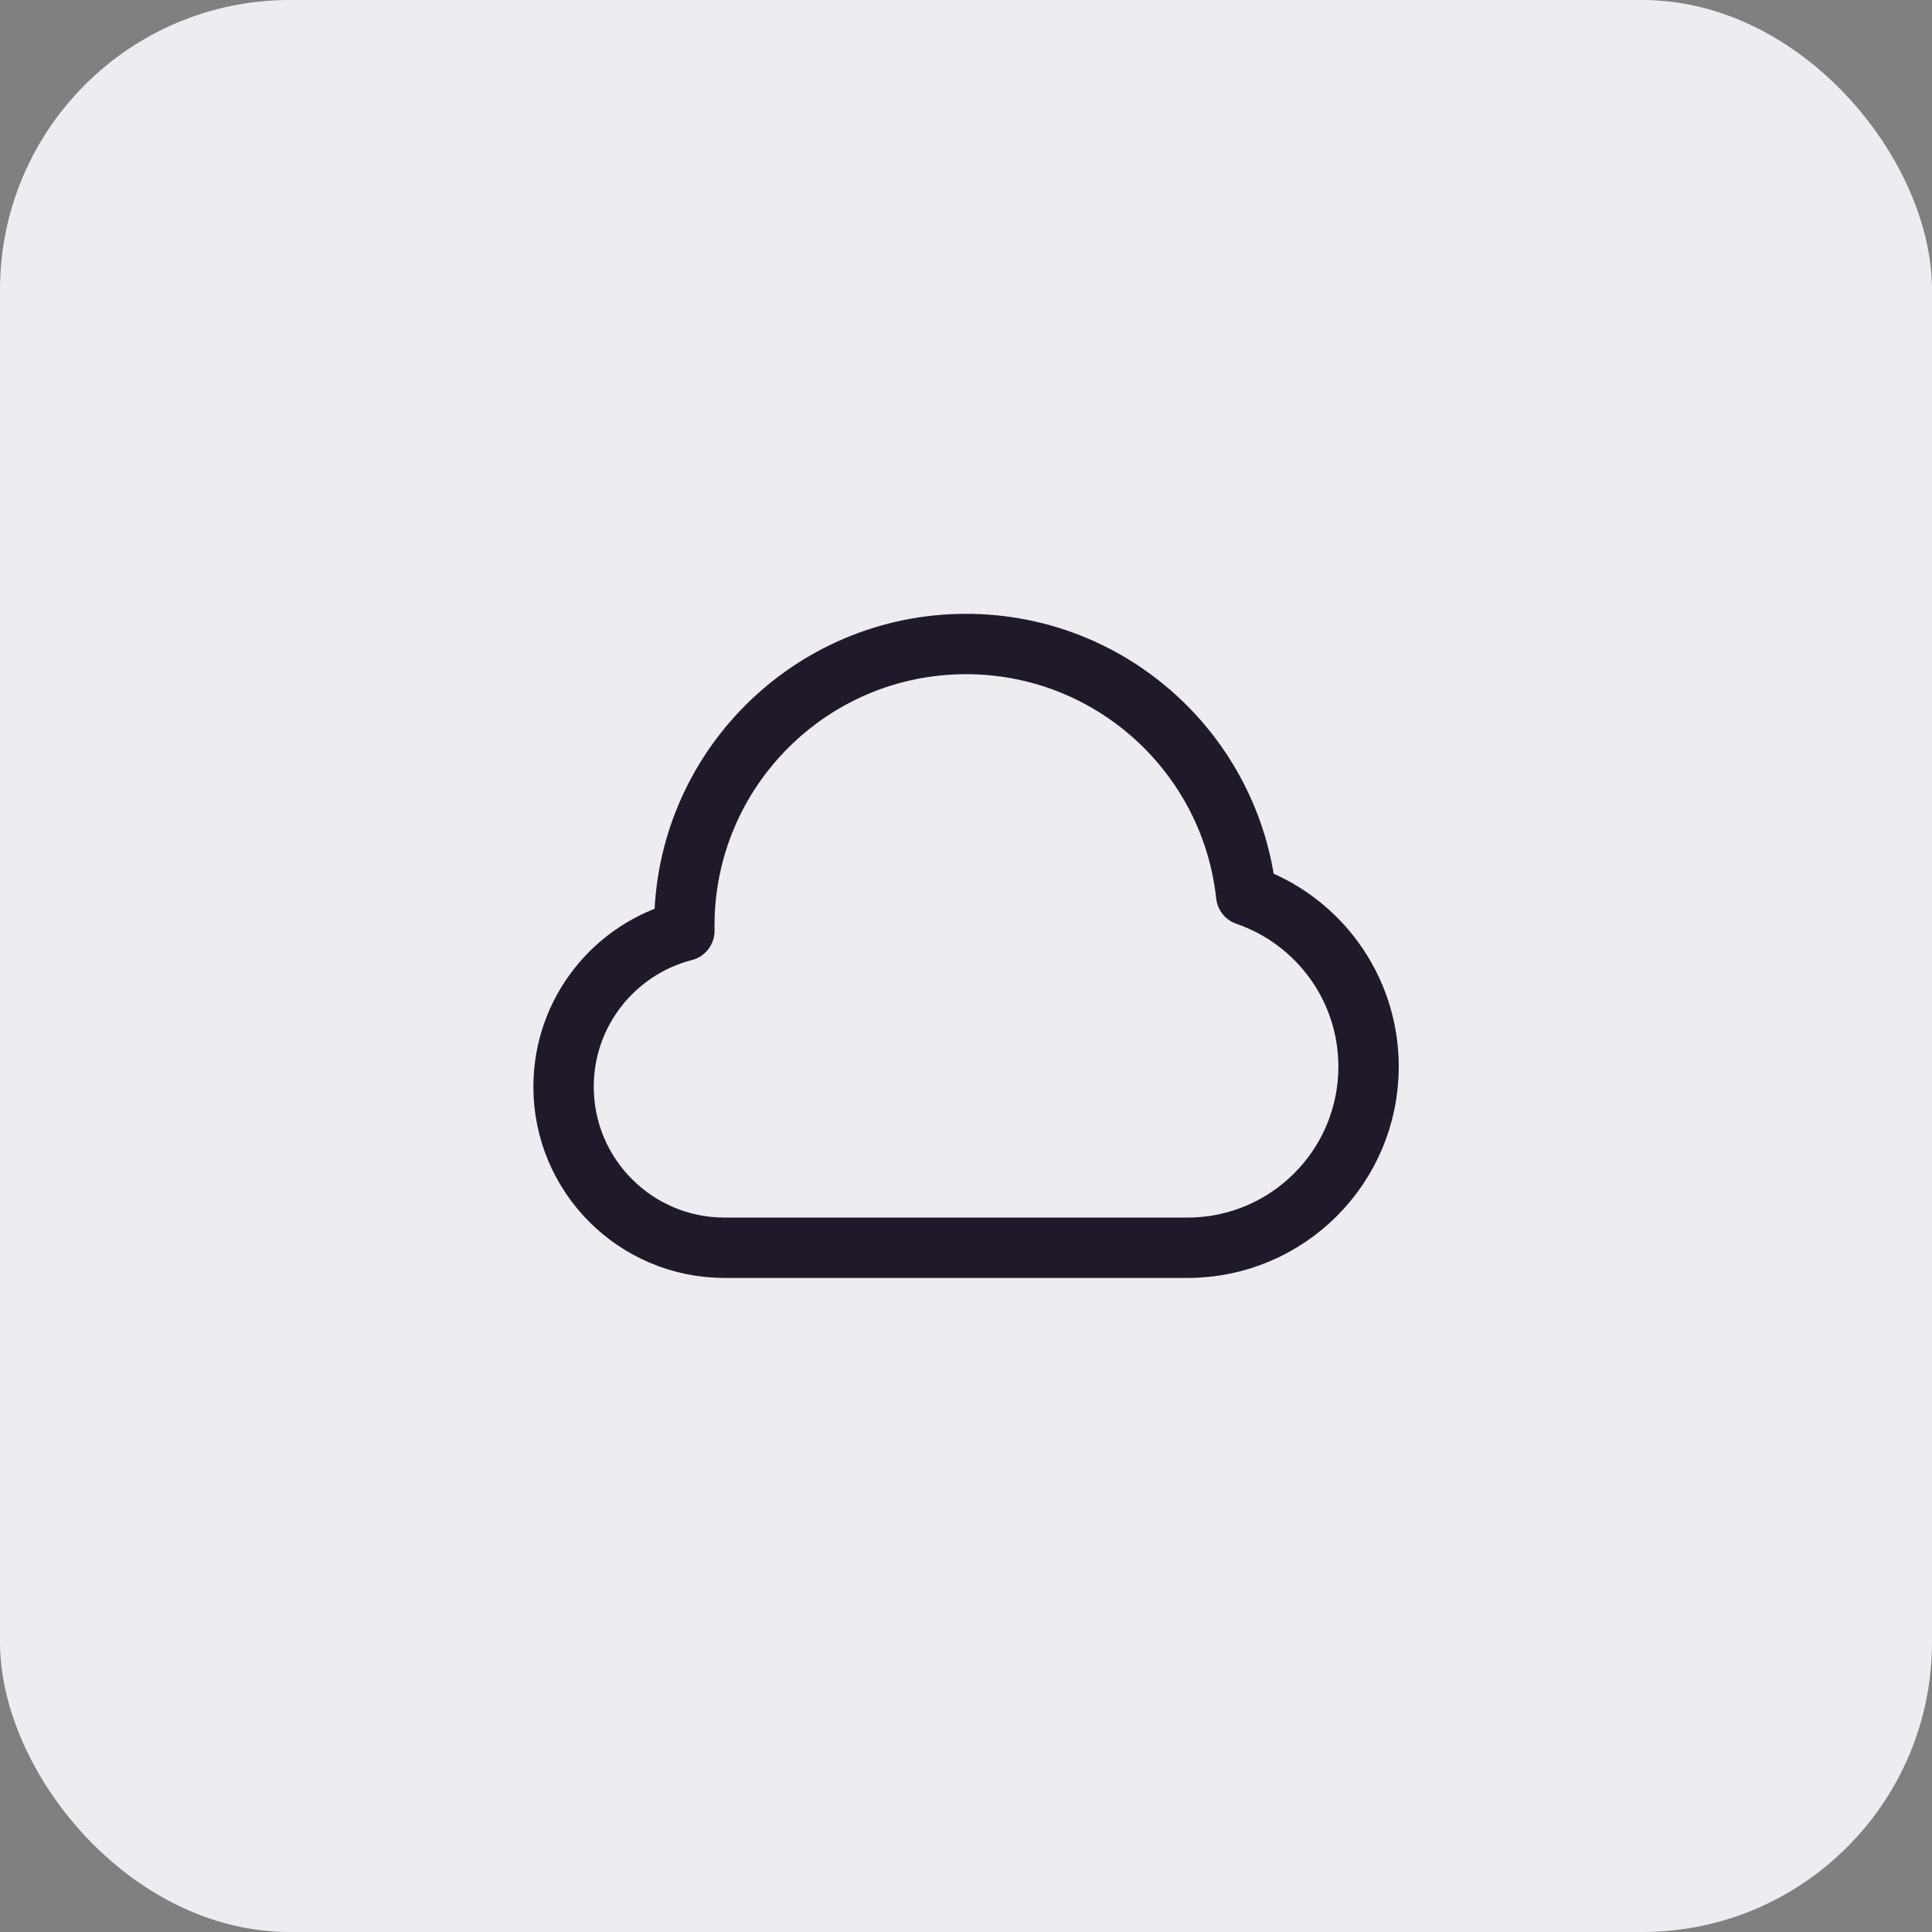
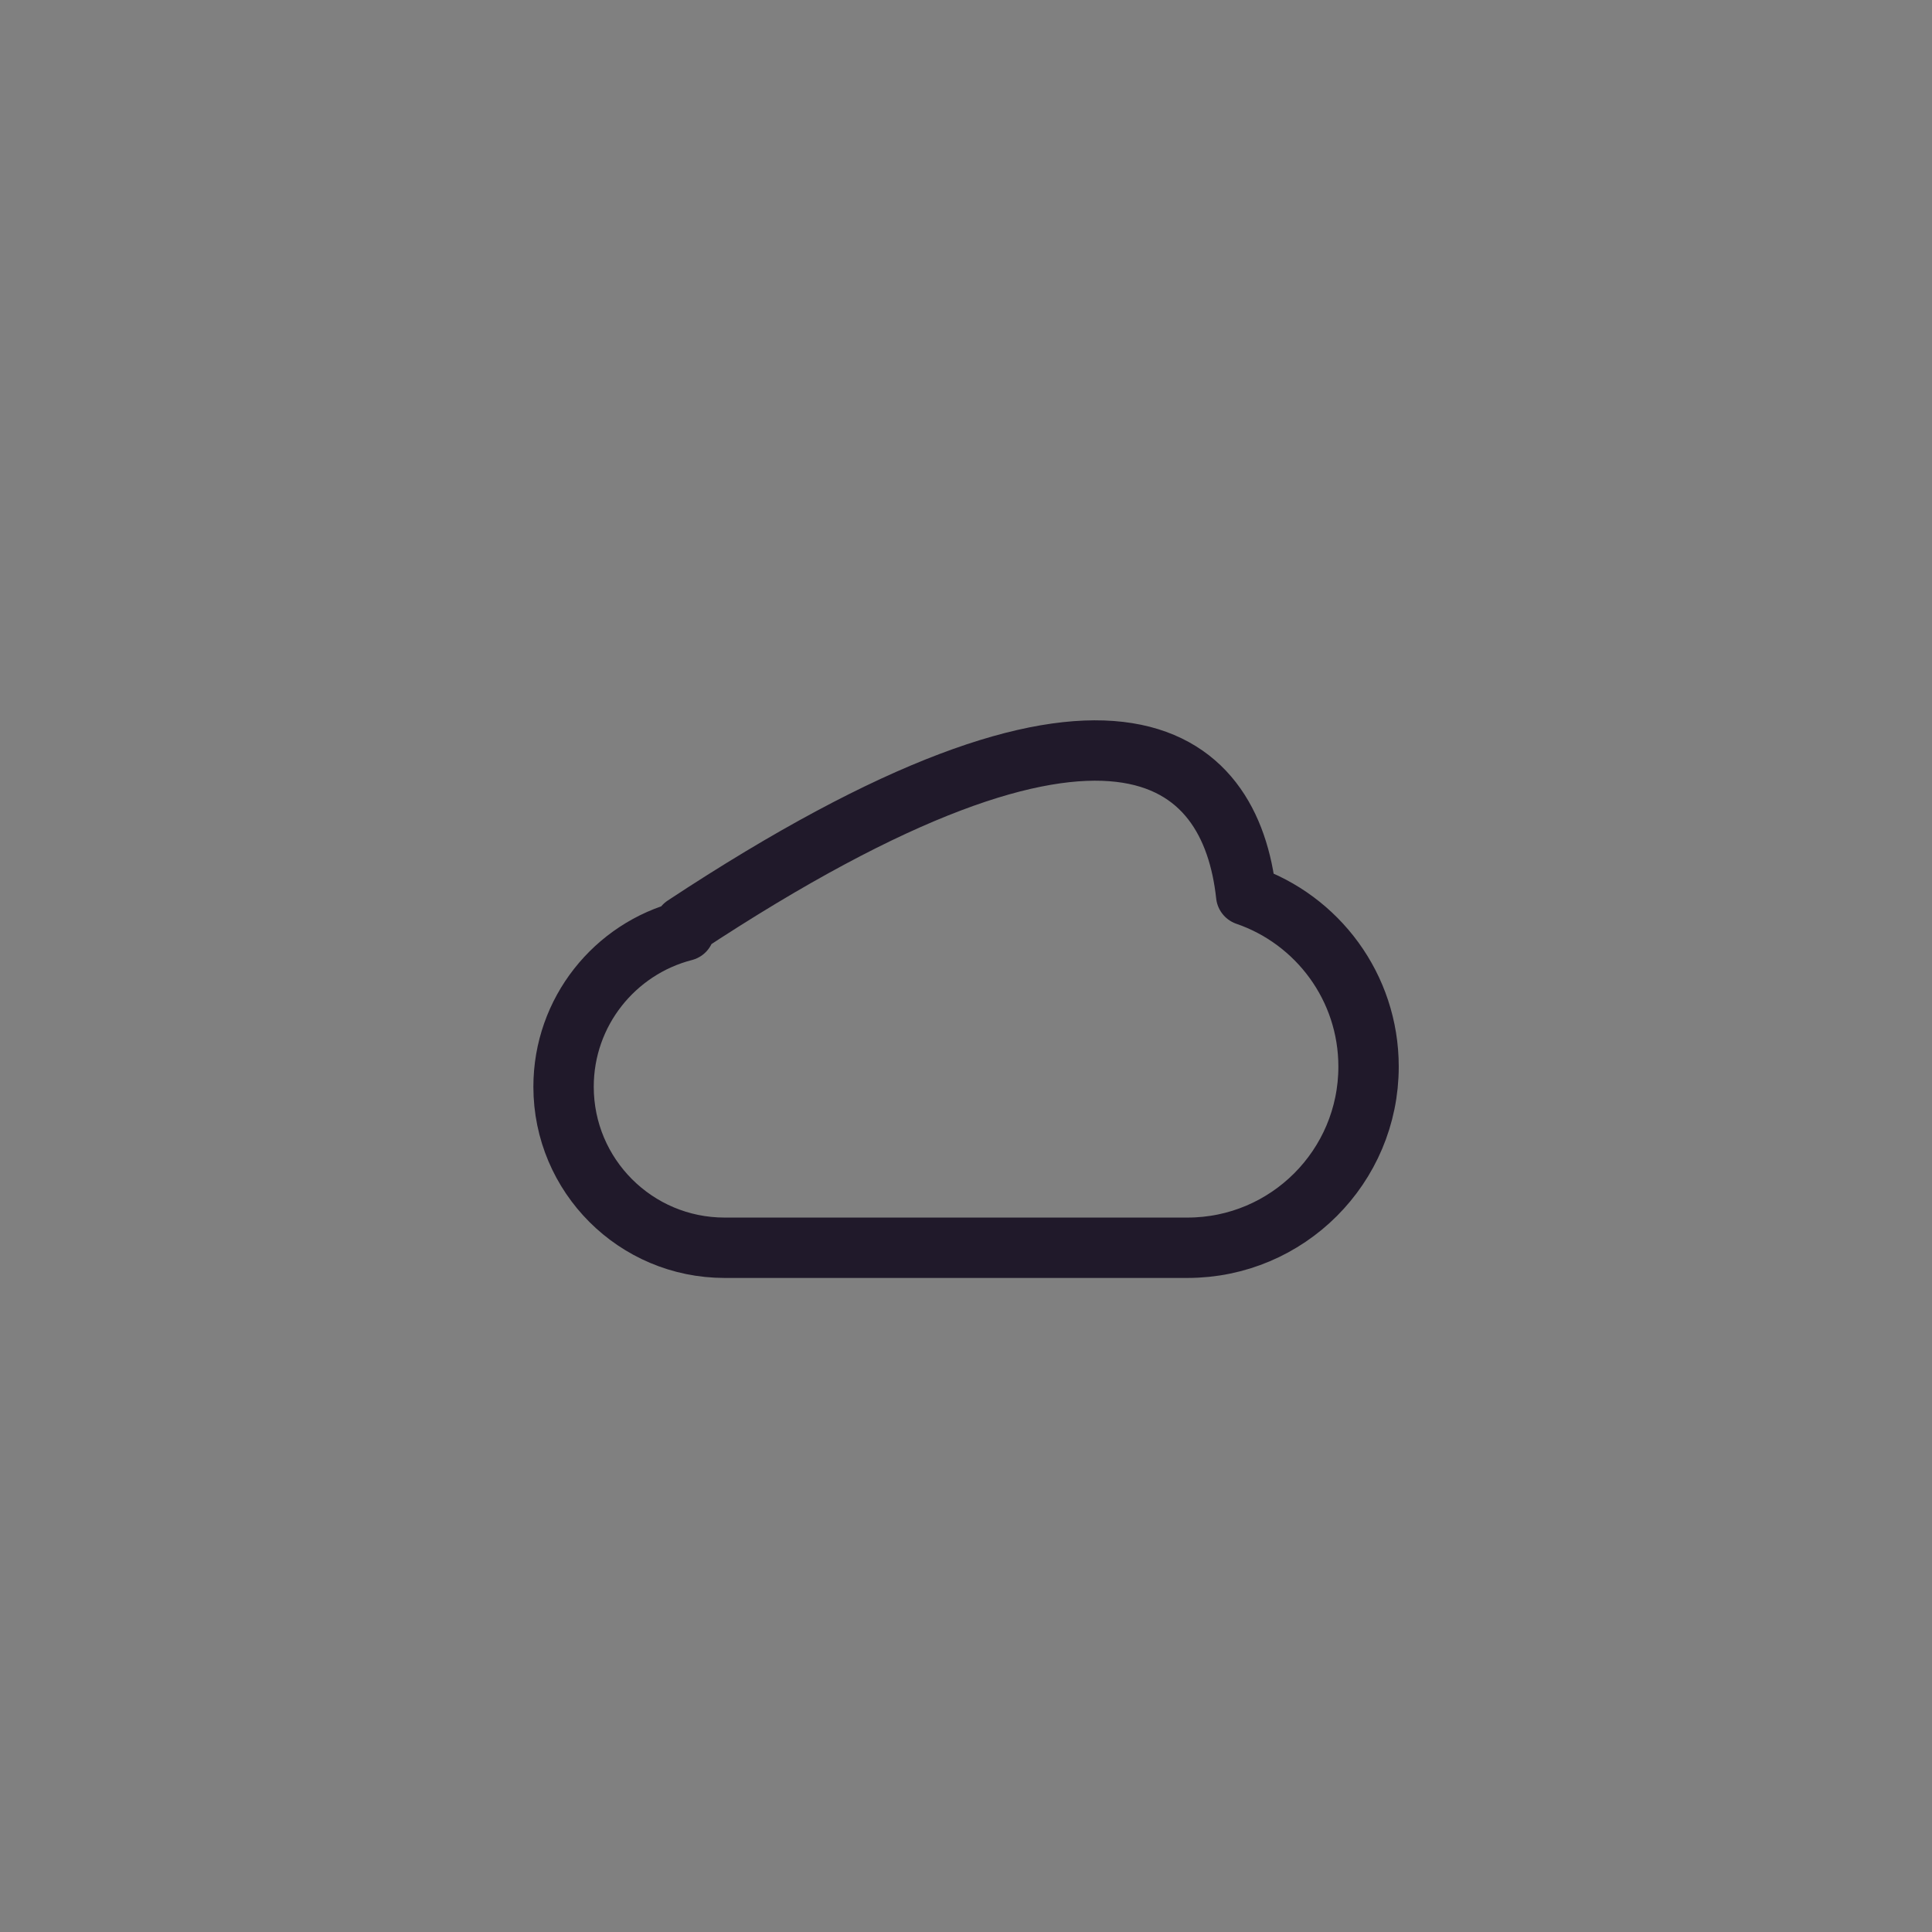
<svg xmlns="http://www.w3.org/2000/svg" width="80" height="80" viewBox="0 0 80 80" fill="none">
  <rect x="0" y="0" width="80" height="80" fill="#808080" stroke="none" />
-   <rect width="80" height="80" rx="12" fill="#EEECF1" />
-   <path d="M30.003 51.667C26.321 51.667 23.336 48.682 23.336 45C23.336 41.893 25.462 39.283 28.338 38.543C28.337 38.474 28.336 38.404 28.336 38.334C28.336 31.89 33.559 26.667 40.003 26.667C46.019 26.667 50.972 31.221 51.602 37.07C54.55 38.081 56.669 40.876 56.669 44.167C56.669 48.309 53.311 51.667 49.169 51.667C42.937 51.667 36.982 51.667 30.003 51.667Z" stroke="#20192A" stroke-width="2.5" stroke-linecap="round" stroke-linejoin="round" />
+   <path d="M30.003 51.667C26.321 51.667 23.336 48.682 23.336 45C23.336 41.893 25.462 39.283 28.338 38.543C28.337 38.474 28.336 38.404 28.336 38.334C46.019 26.667 50.972 31.221 51.602 37.07C54.55 38.081 56.669 40.876 56.669 44.167C56.669 48.309 53.311 51.667 49.169 51.667C42.937 51.667 36.982 51.667 30.003 51.667Z" stroke="#20192A" stroke-width="2.5" stroke-linecap="round" stroke-linejoin="round" />
</svg>